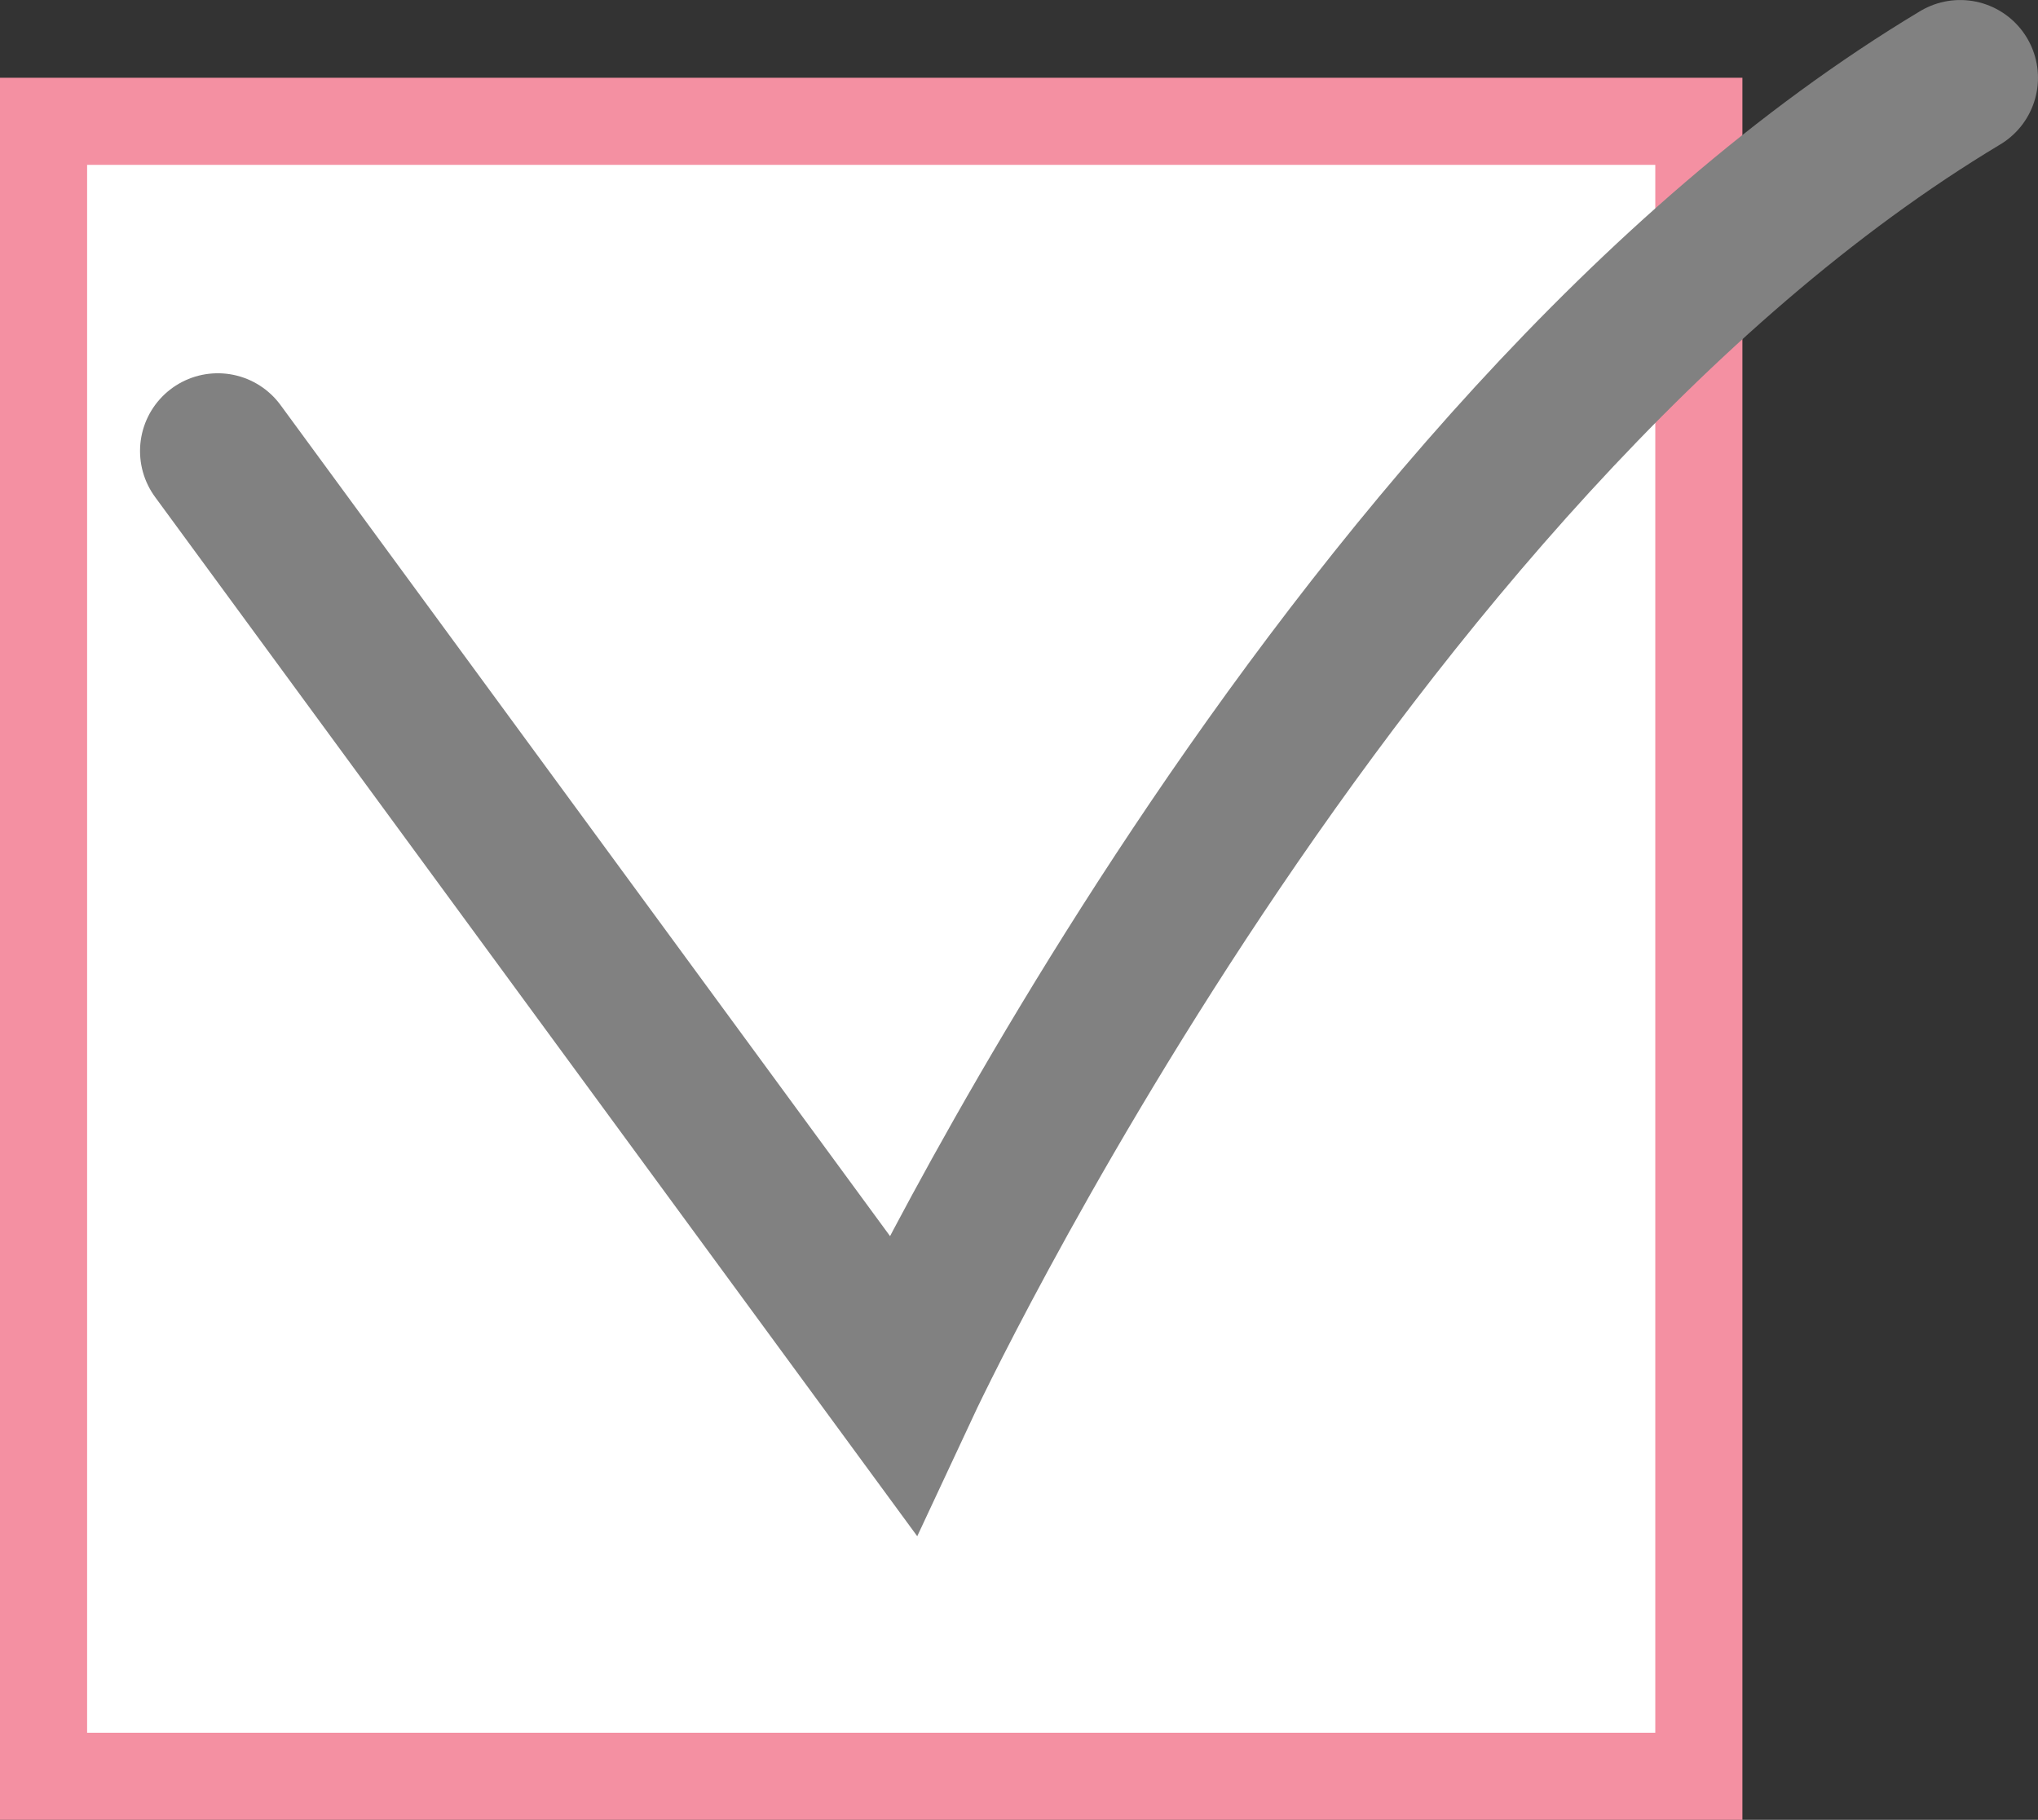
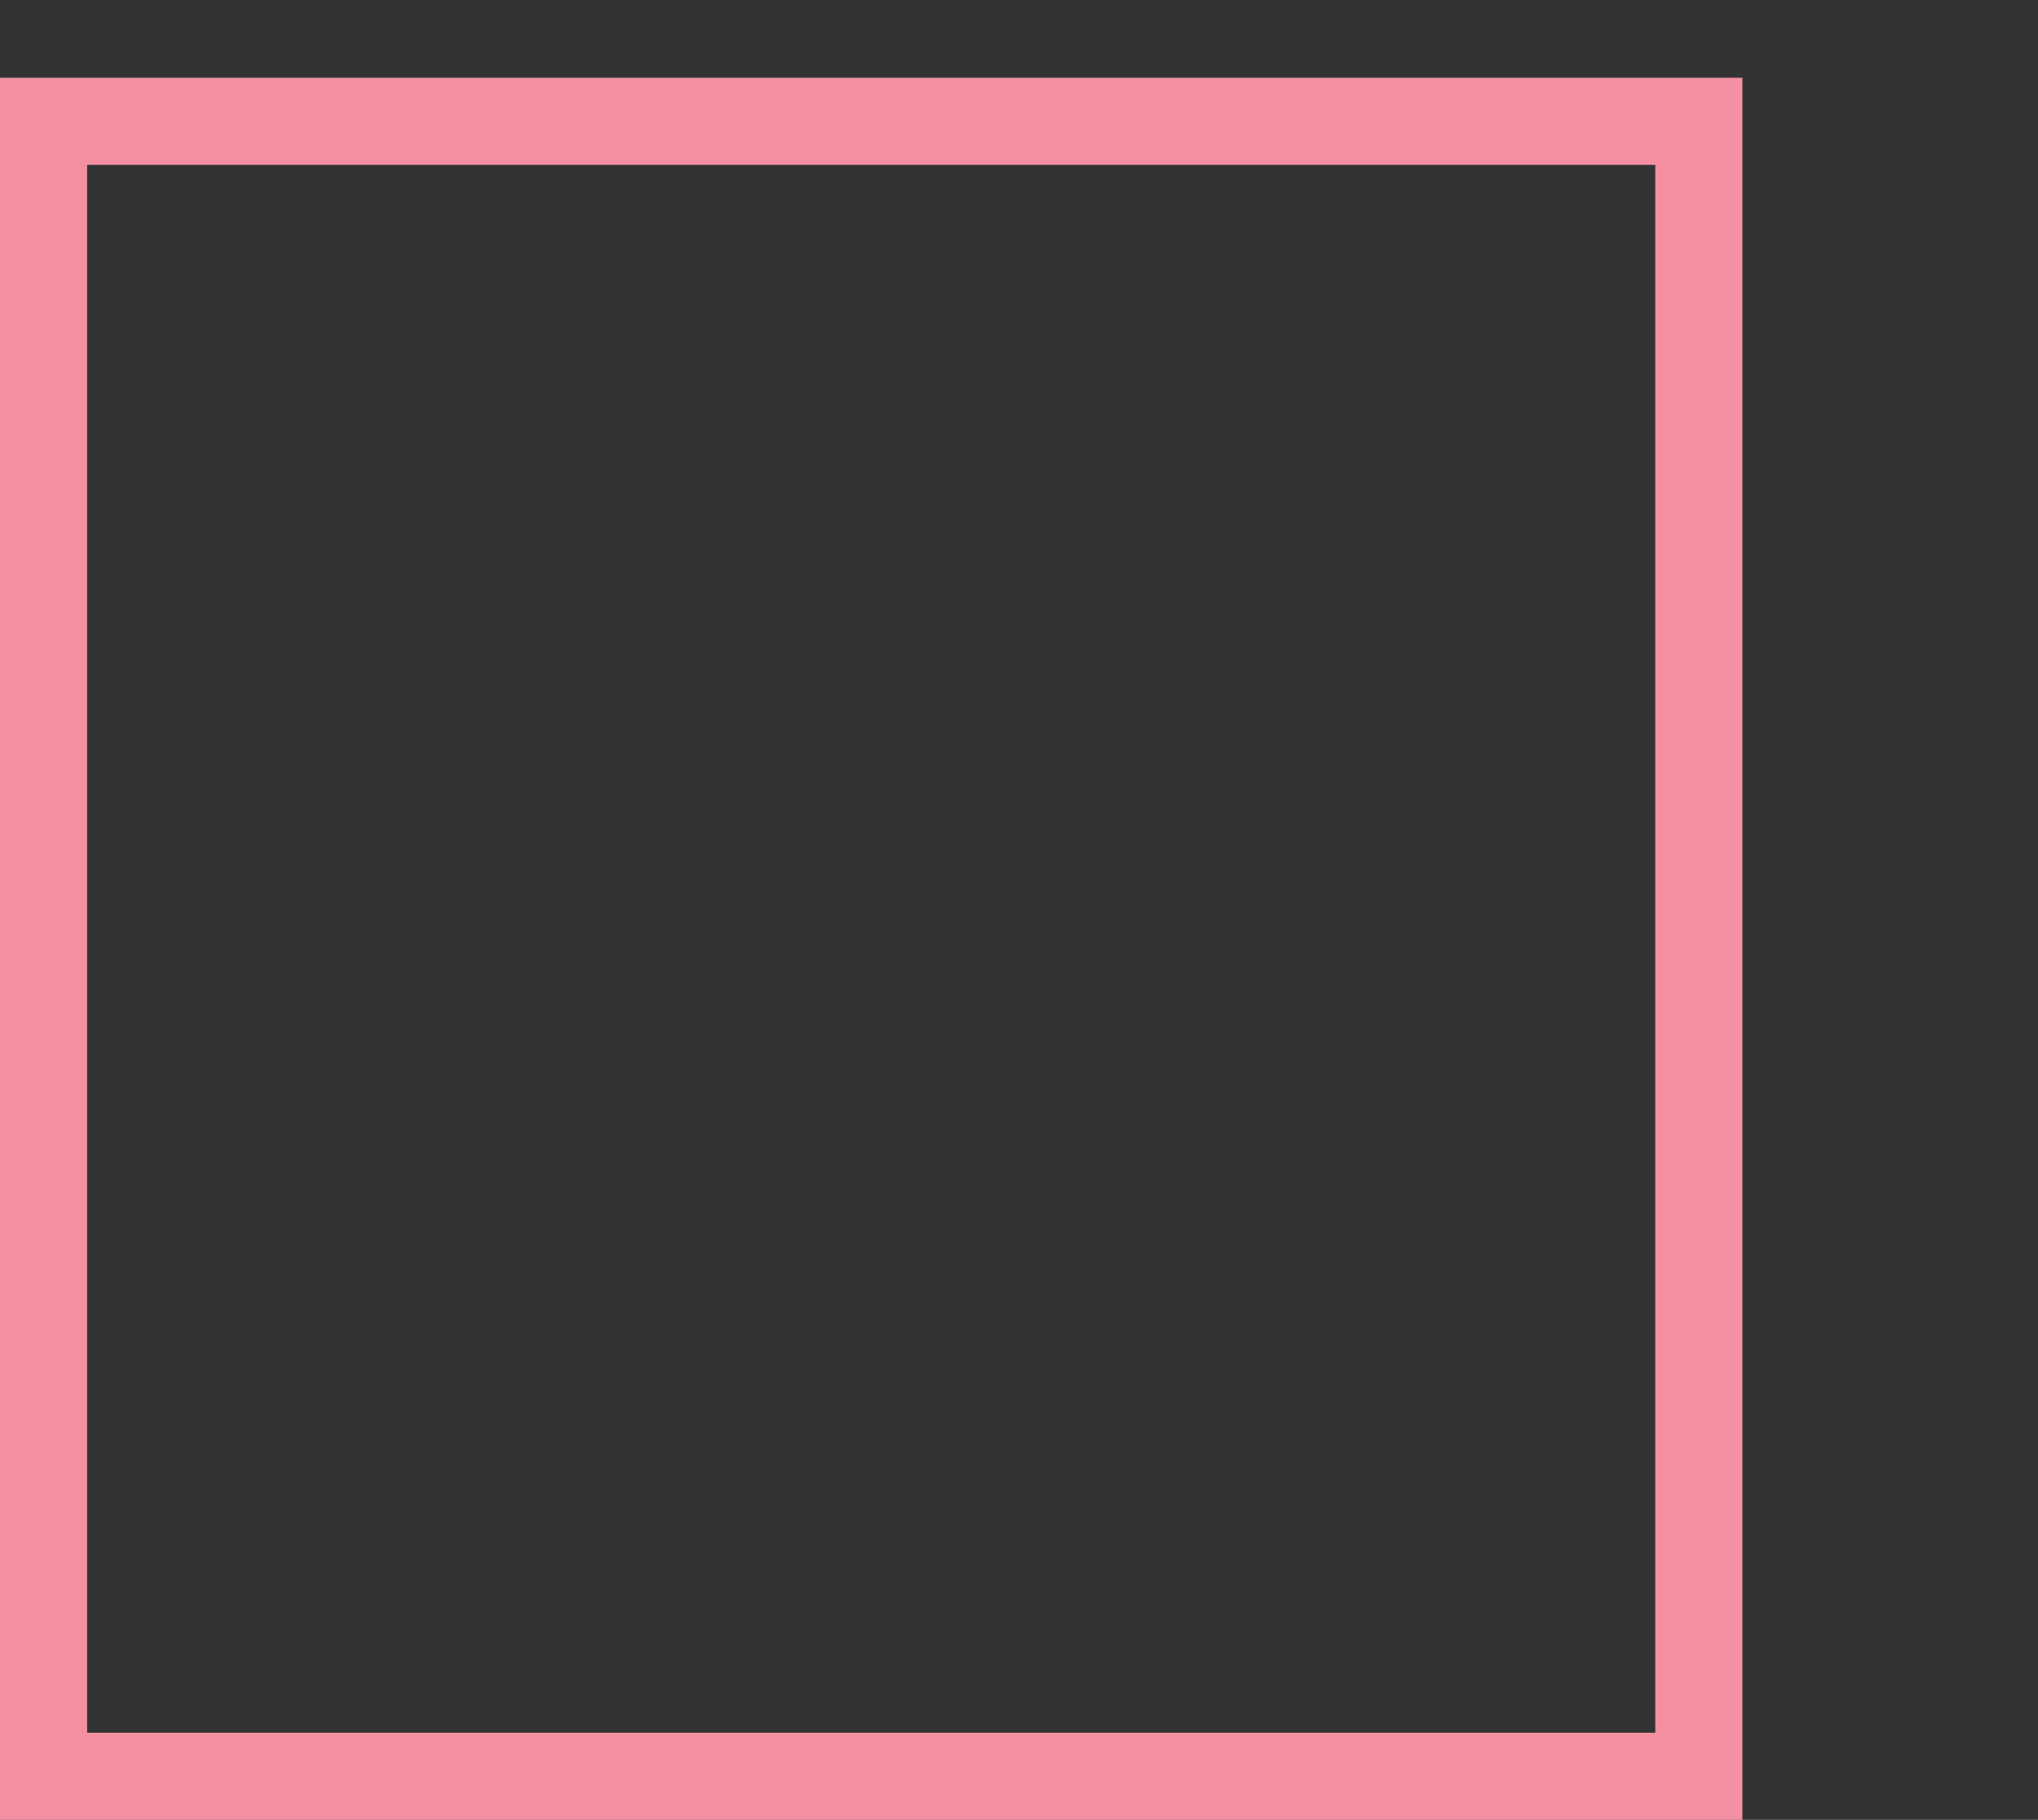
<svg xmlns="http://www.w3.org/2000/svg" version="1.1" id="Layer_1" x="0px" y="0px" width="46.786px" height="41.785px" viewBox="0 0 46.786 41.785" style="enable-background:new 0 0 46.786 41.785;" xml:space="preserve">
  <rect x="0" y="0" width="46.786" height="41.785" fill="#333333" stroke="none" />
-   <rect x="1" y="2.785" style="fill:#FFFFFF;" width="38" height="38" />
  <path style="fill:#F490A2;" d="M38,39.785H2v-36h36V39.785z M40,1.785H0v40h40V1.785z" />
-   <path style="fill:none;stroke:#818181;stroke-width:3.571;stroke-linecap:round;stroke-miterlimit:10;" d="M5,10.356l15.714,21.43  c0,0,10-21.43,24.286-30" />
</svg>